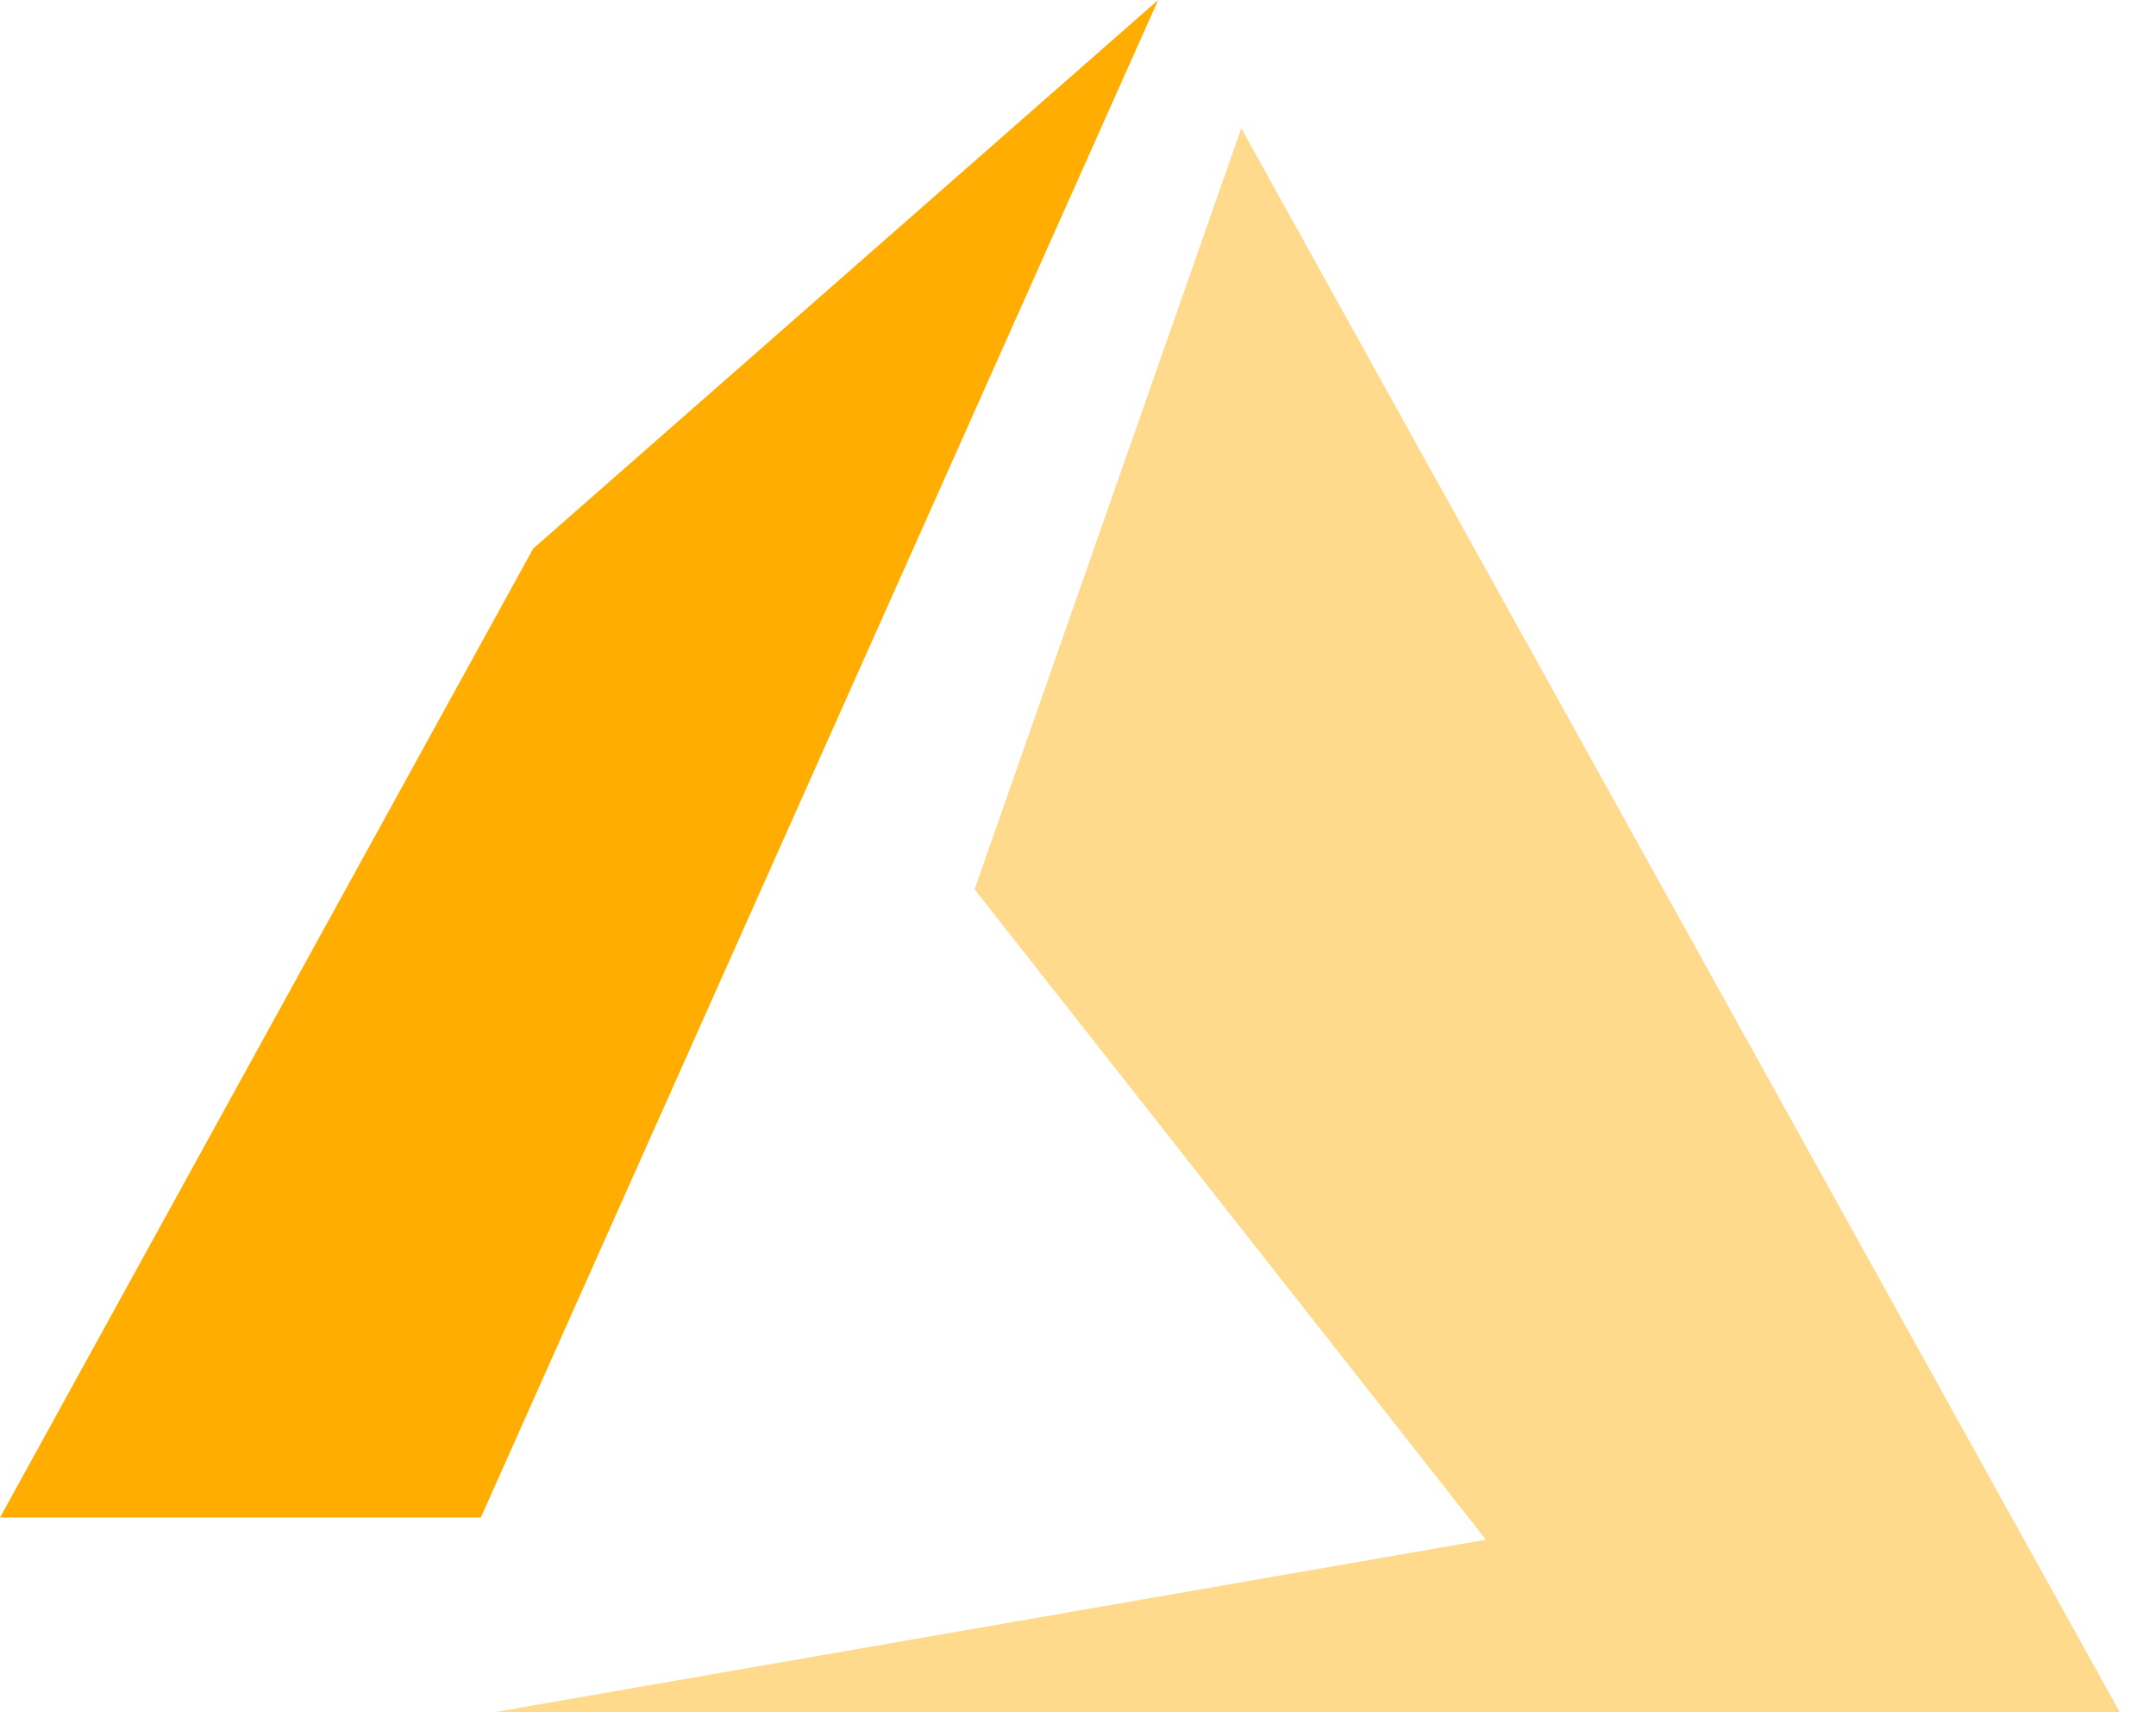
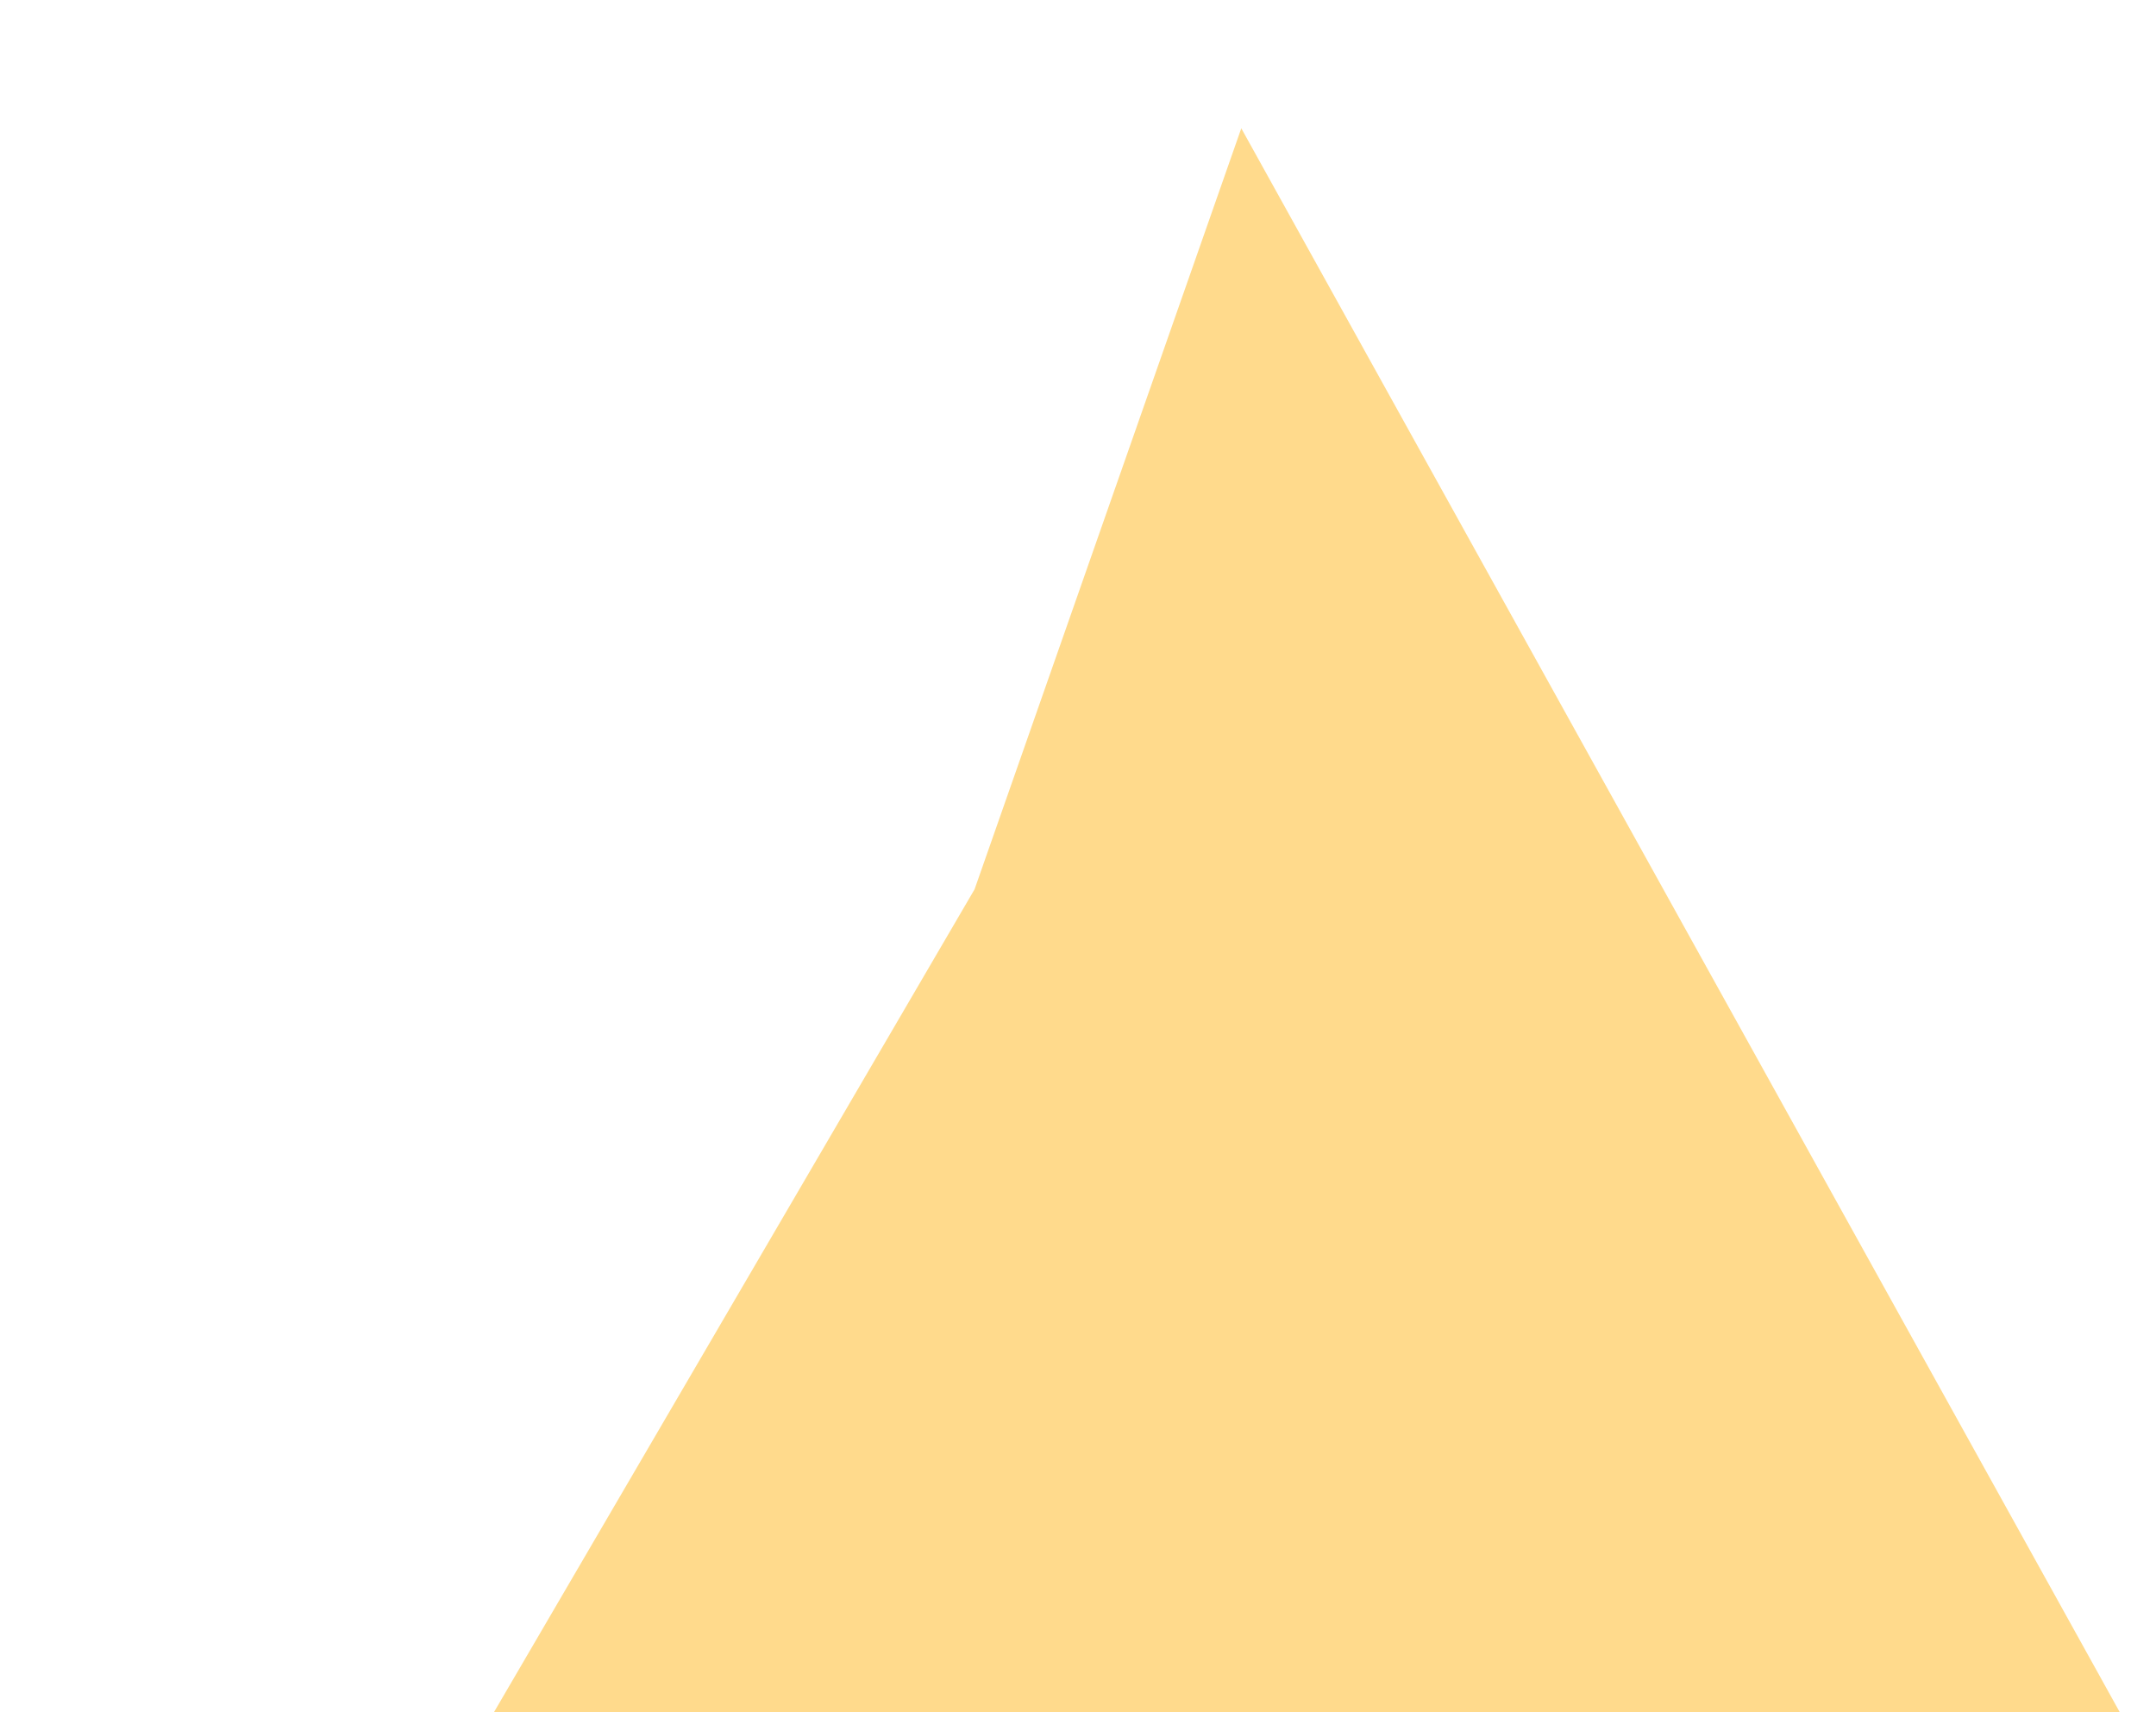
<svg xmlns="http://www.w3.org/2000/svg" width="34" height="27" viewBox="0 0 34 27" fill="none">
-   <path d="M18.264 0L8.409 8.65L0 23.93H7.582L18.264 0Z" fill="#FFAD00" />
-   <path opacity="0.45" d="M19.575 2.023L15.369 14.023L23.433 24.279L7.789 27H33.429L19.575 2.023Z" fill="#FFAD00" />
+   <path opacity="0.45" d="M19.575 2.023L15.369 14.023L7.789 27H33.429L19.575 2.023Z" fill="#FFAD00" />
</svg>